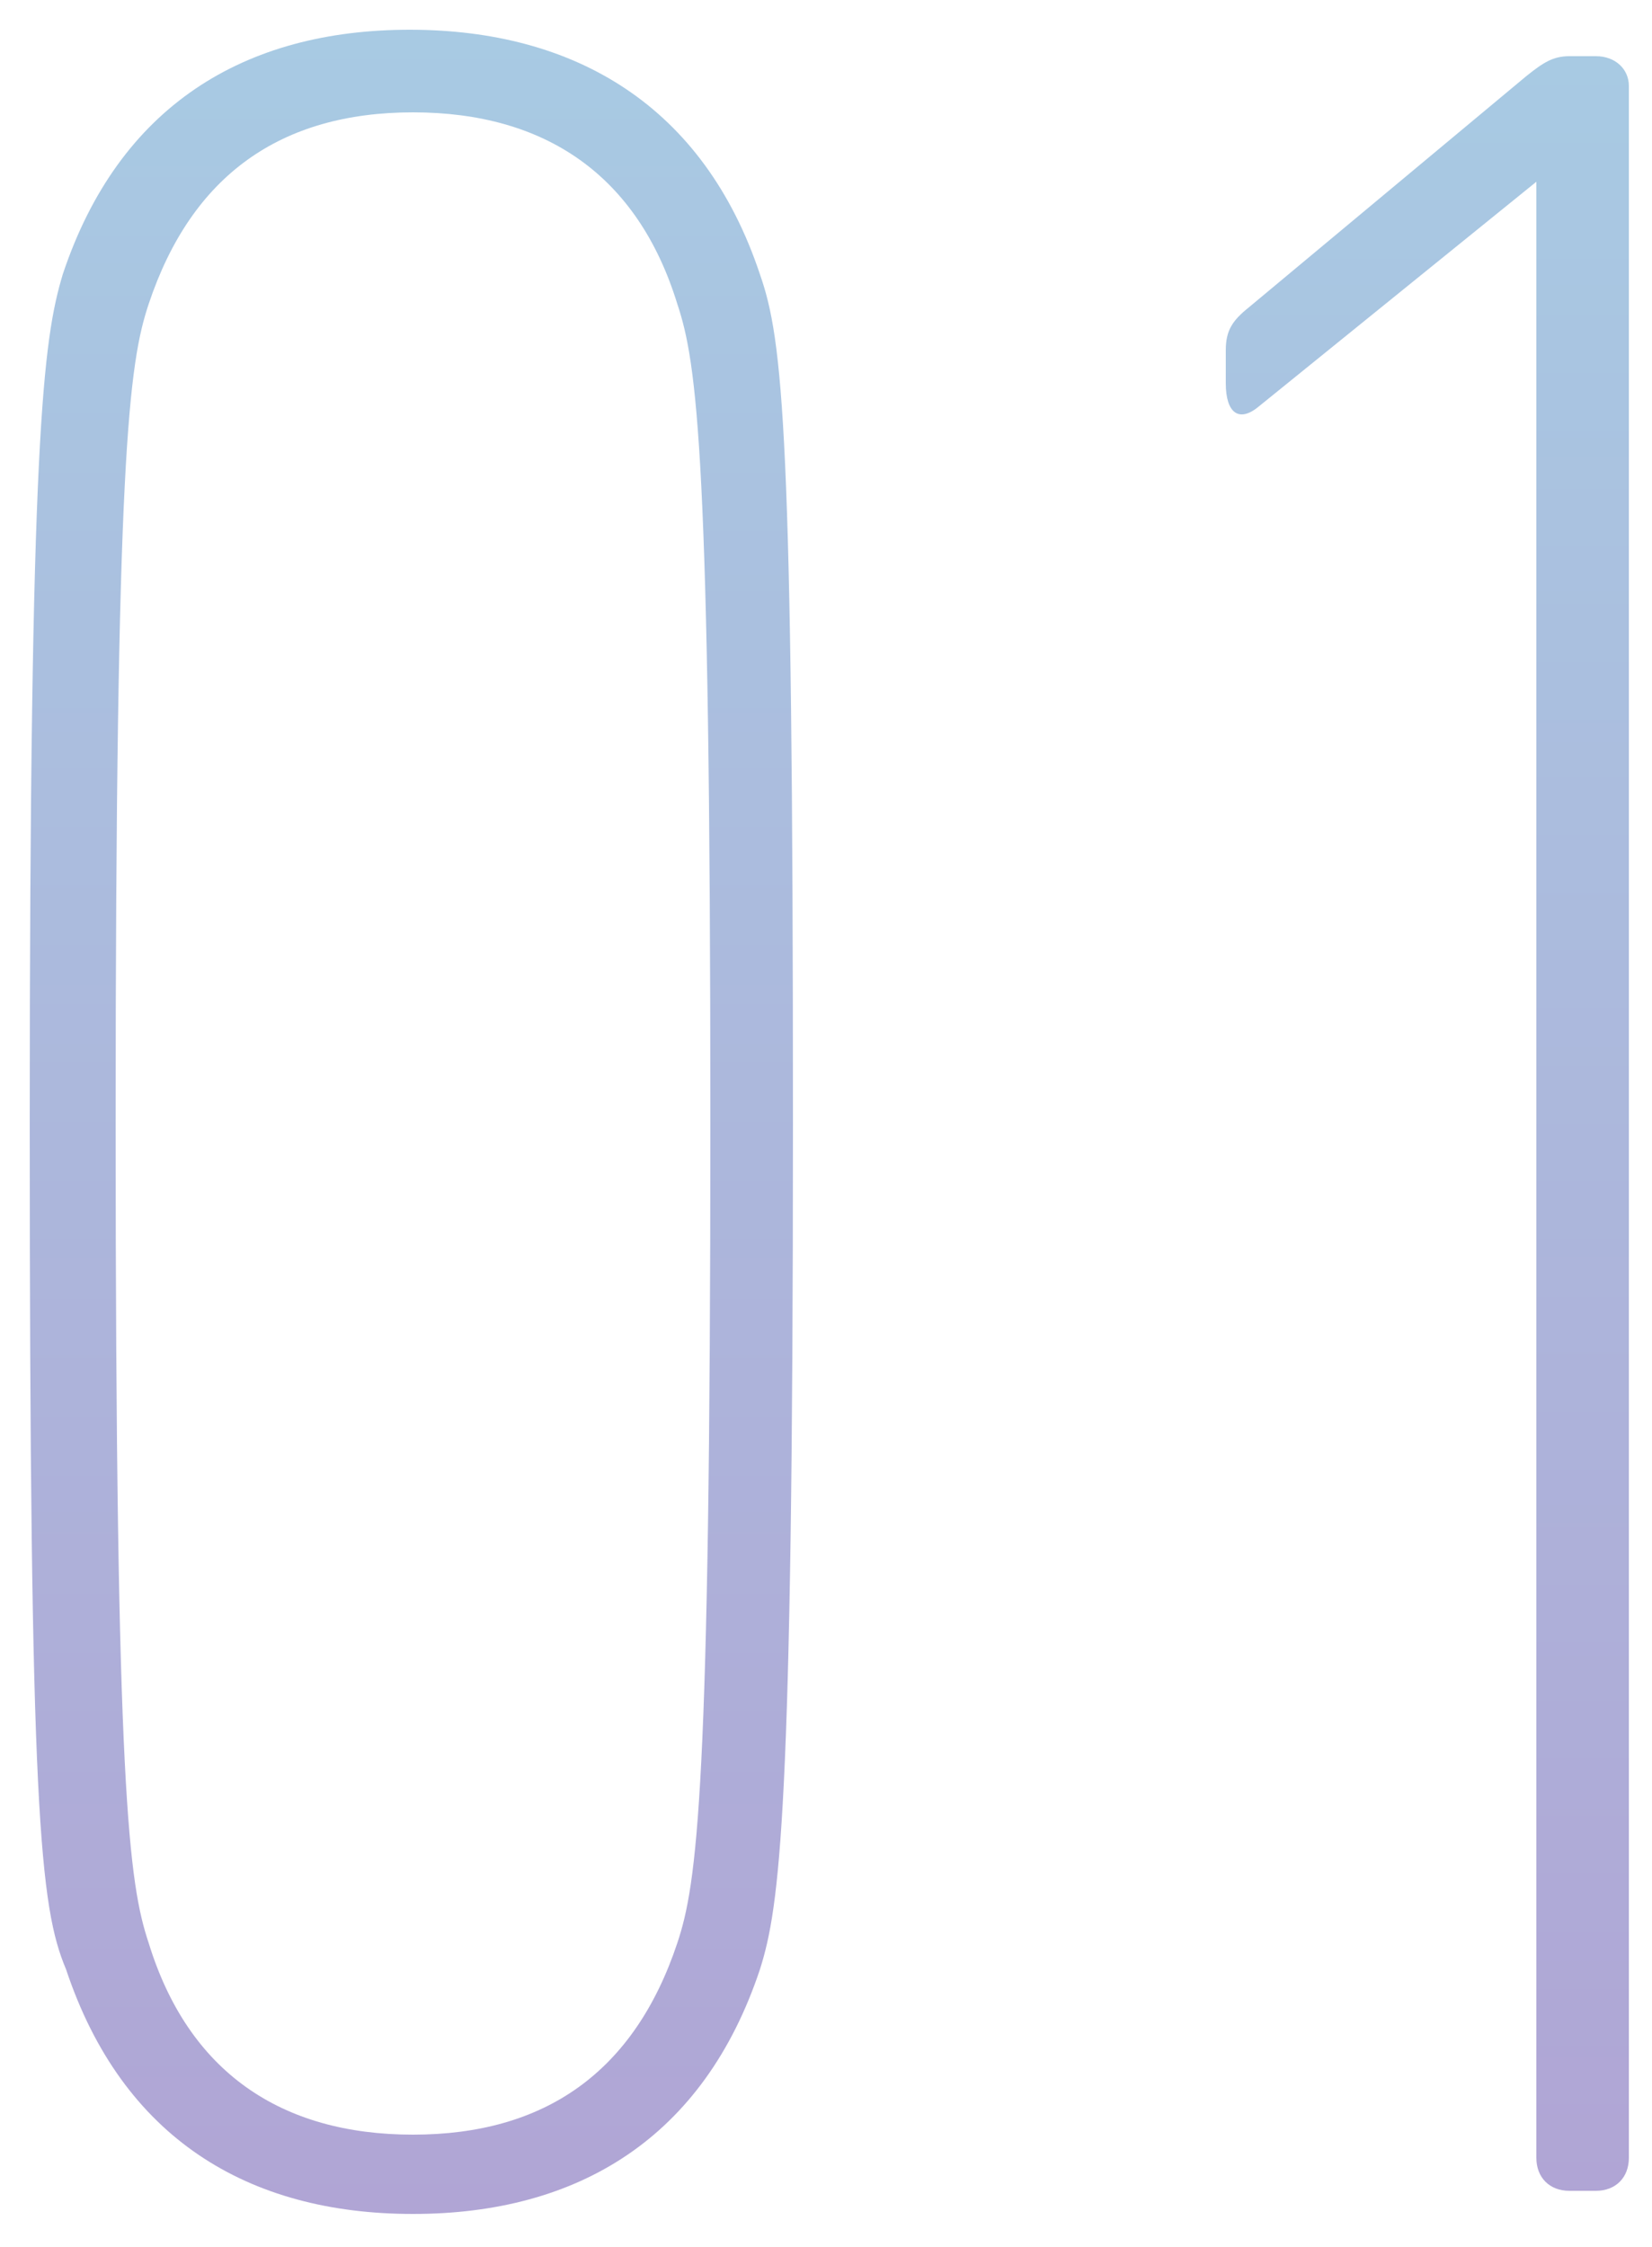
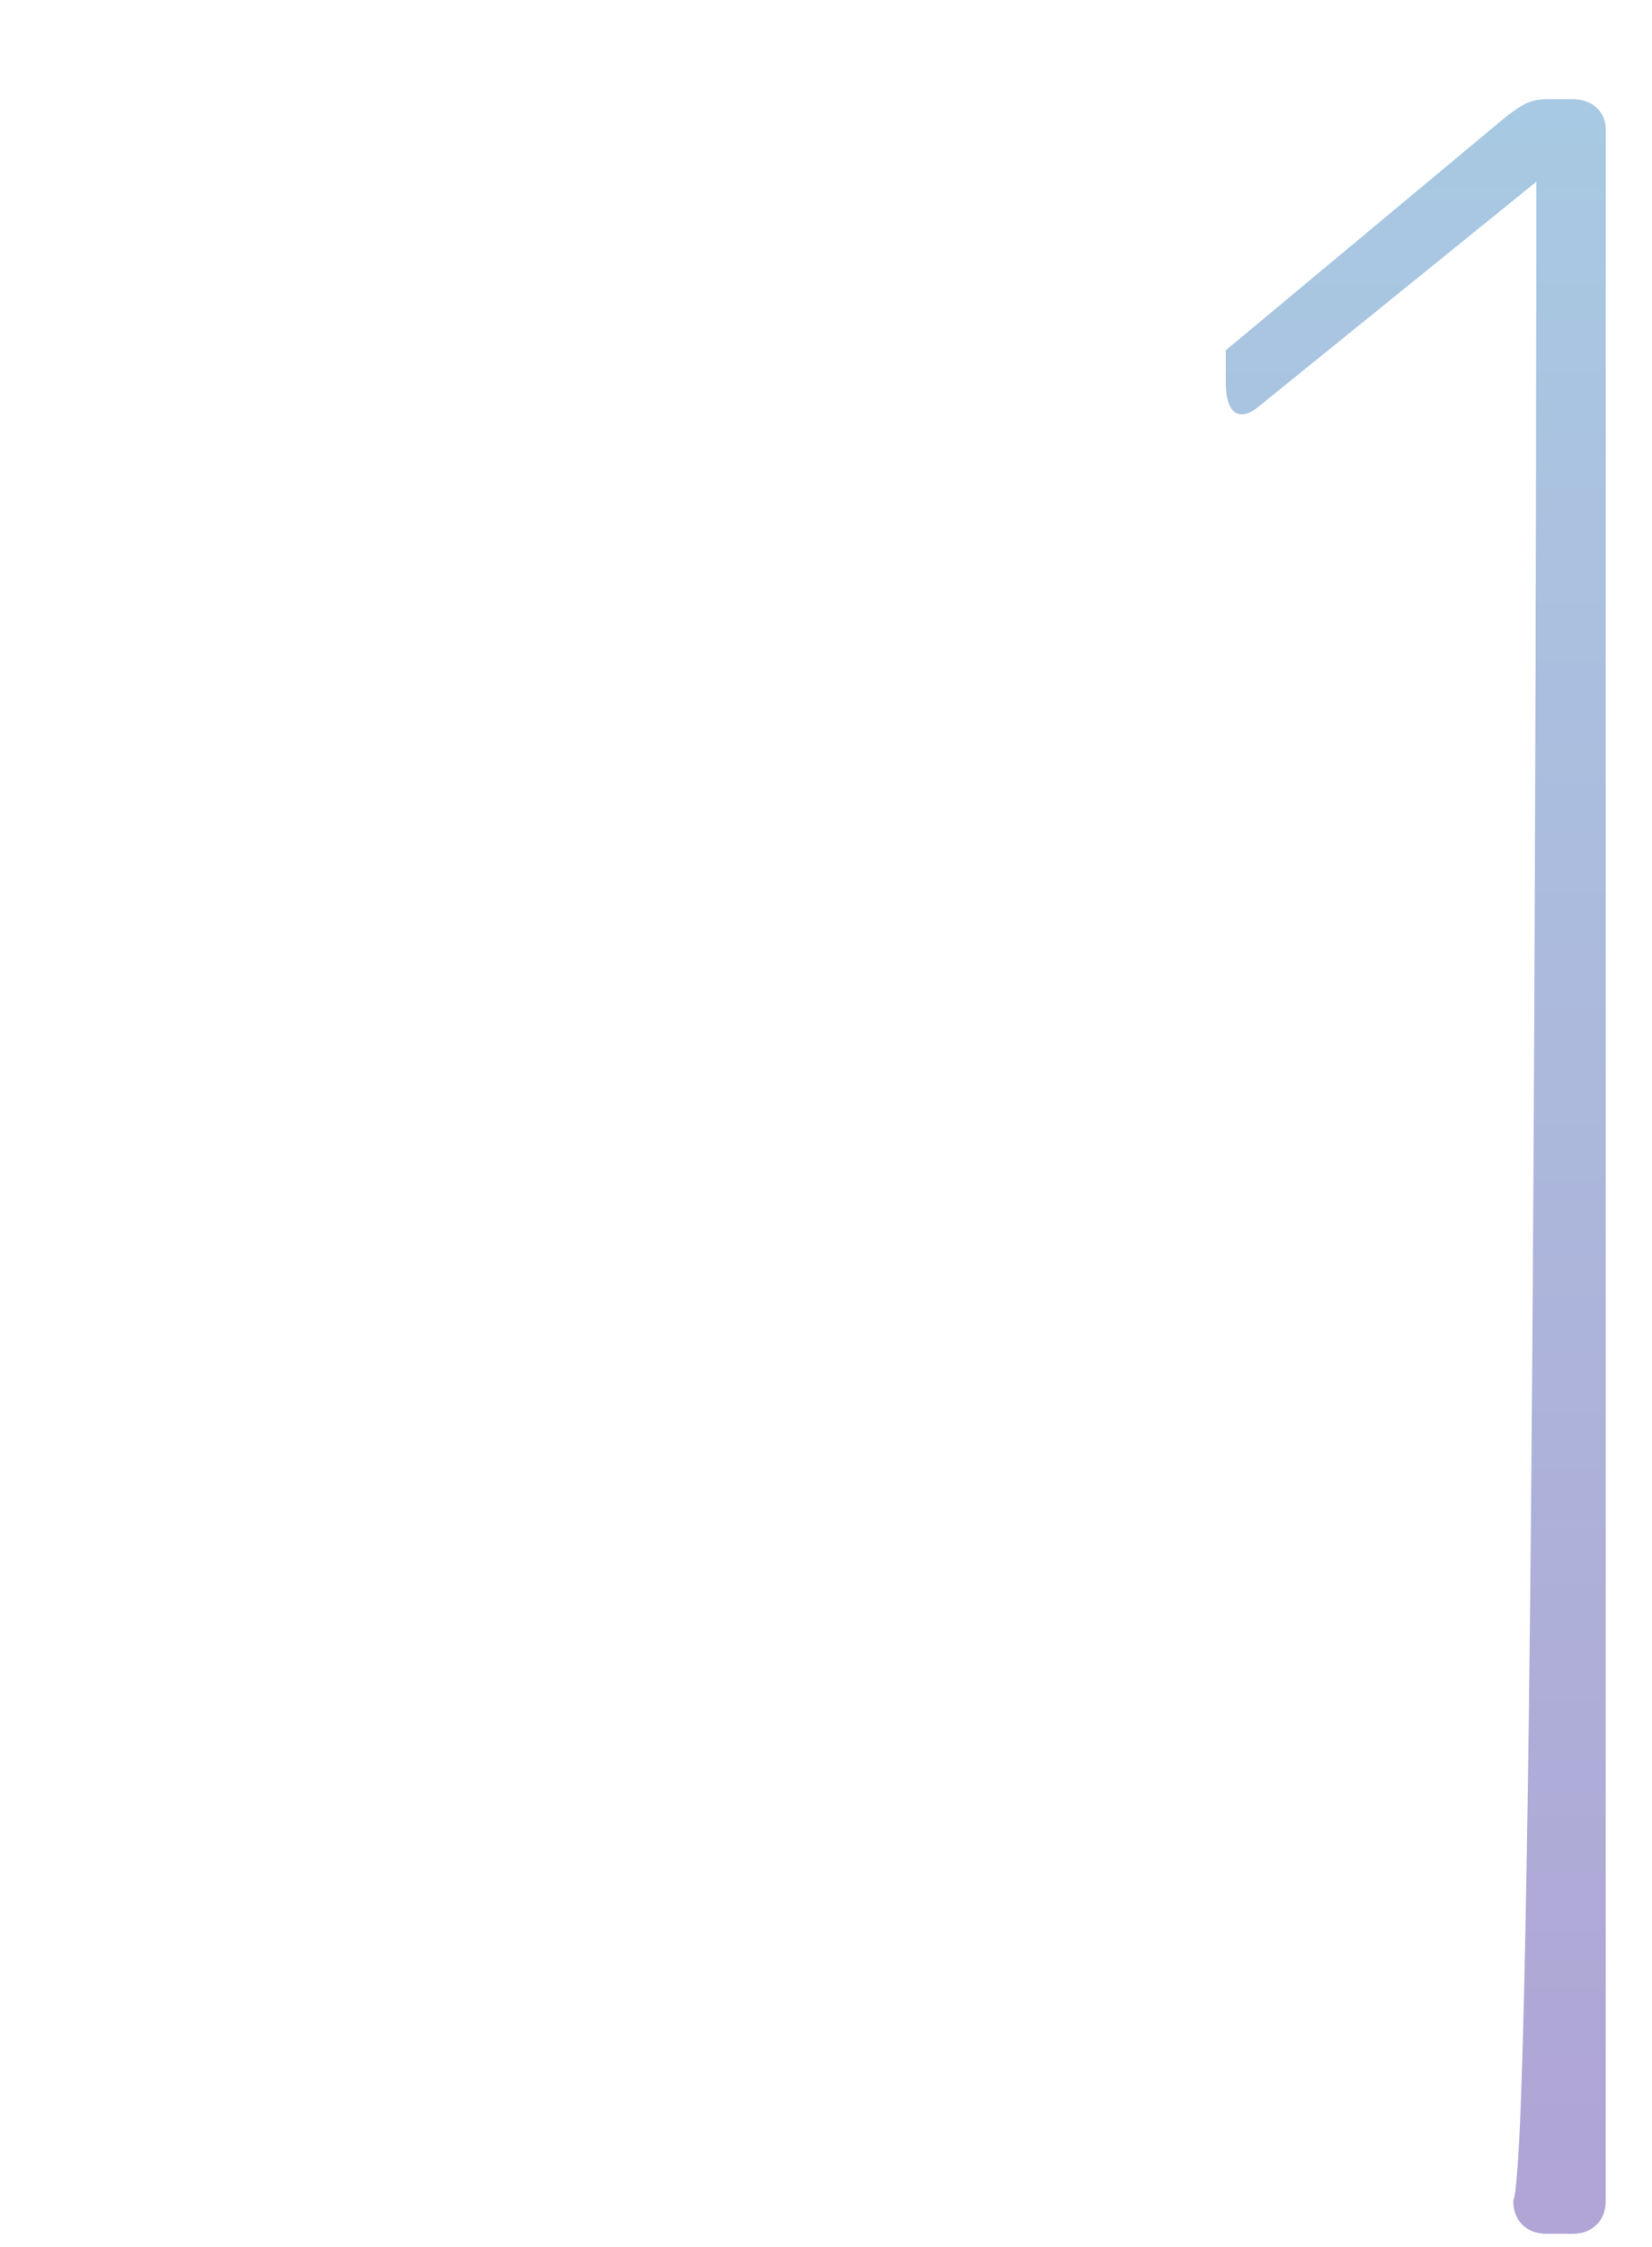
<svg xmlns="http://www.w3.org/2000/svg" version="1.1" id="レイヤー_1" x="0px" y="0px" viewBox="0 0 50 68" style="enable-background:new 0 0 50 68;" xml:space="preserve">
  <style type="text/css">
	.st0{fill:url(#SVGID_1_);}
	.st1{fill:url(#SVGID_00000068674639647766854170000002561344463208725420_);}
</style>
  <g>
    <linearGradient id="SVGID_1_" gradientUnits="userSpaceOnUse" x1="12.45" y1="930.9" x2="12.45" y2="997" gradientTransform="matrix(1 0 0 1 0 -930)">
      <stop offset="0" style="stop-color:#A8CAE3" />
      <stop offset="1" style="stop-color:#B0A5D5" />
    </linearGradient>
-     <path class="st0" d="M0.9,34c0-20.8,0.4-23.7,1-25.7c1.7-5.1,5.5-7.4,10.5-7.4S21.3,3.2,23,8.3c0.7,2,1,4.8,1,25.7   s-0.4,23.7-1,25.6c-1.7,5.1-5.5,7.4-10.5,7.4S3.7,64.7,2,59.6C1.2,57.7,0.9,54.8,0.9,34z M12.5,64.6c4,0,6.7-1.9,8-5.8   c0.6-1.8,1-4.6,1-24.8s-0.4-23-1-24.8c-1.2-3.9-4-5.8-8-5.8s-6.7,1.9-8,5.8c-0.6,1.8-1,4.6-1,24.8s0.4,23,1,24.8   C5.7,62.7,8.5,64.6,12.5,64.6z" />
    <linearGradient id="SVGID_00000032639906732393752510000012941946531351760060_" gradientUnits="userSpaceOnUse" x1="43.2" y1="931.7" x2="43.2" y2="996.3" gradientTransform="matrix(1 0 0 1 0 -930)">
      <stop offset="0" style="stop-color:#A8CAE3" />
      <stop offset="1" style="stop-color:#B0A5D5" />
    </linearGradient>
-     <path style="fill:url(#SVGID_00000032639906732393752510000012941946531351760060_);" d="M46.5,5.5L46.5,5.5l-8.4,6.8   c-0.6,0.5-1,0.2-1-0.7v-1c0-0.6,0.2-0.9,0.7-1.3l8.4-7c0.5-0.4,0.8-0.6,1.3-0.6h0.8c0.6,0,1,0.4,1,0.9v62.7c0,0.6-0.4,1-1,1h-0.8   c-0.6,0-1-0.4-1-1C46.5,65.3,46.5,5.5,46.5,5.5z" />
+     <path style="fill:url(#SVGID_00000032639906732393752510000012941946531351760060_);" d="M46.5,5.5L46.5,5.5l-8.4,6.8   c-0.6,0.5-1,0.2-1-0.7v-1l8.4-7c0.5-0.4,0.8-0.6,1.3-0.6h0.8c0.6,0,1,0.4,1,0.9v62.7c0,0.6-0.4,1-1,1h-0.8   c-0.6,0-1-0.4-1-1C46.5,65.3,46.5,5.5,46.5,5.5z" />
  </g>
</svg>